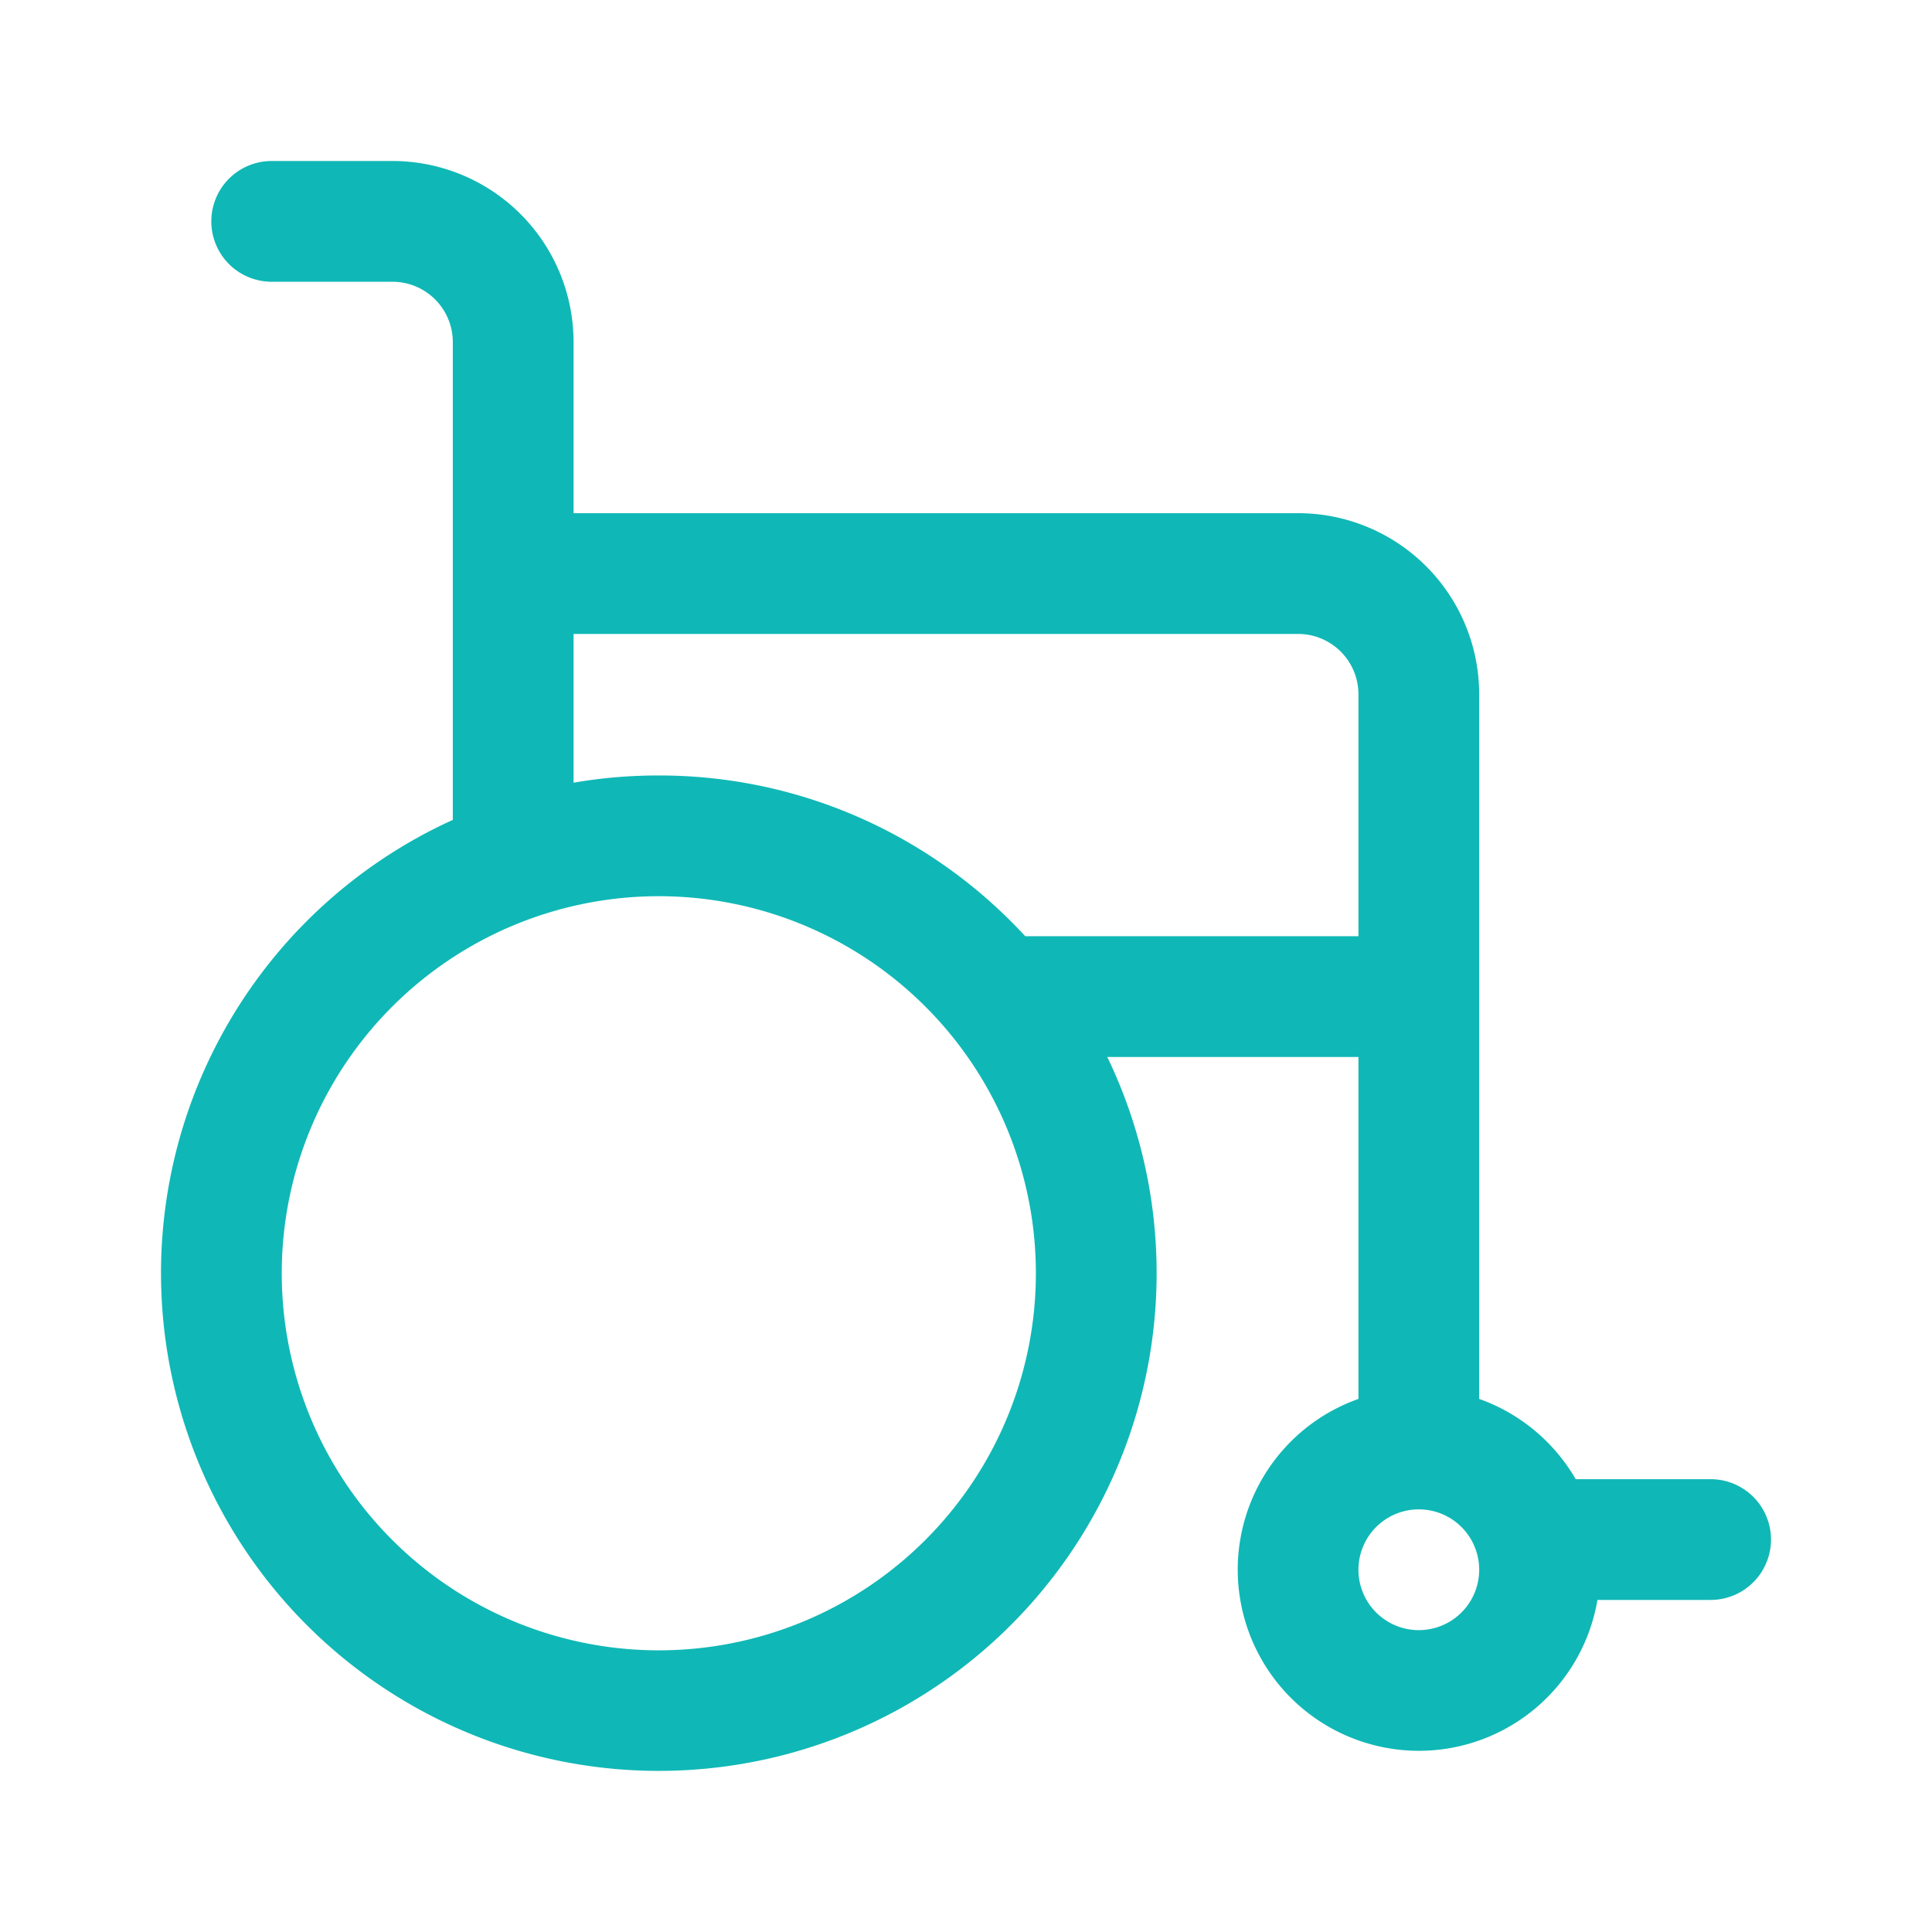
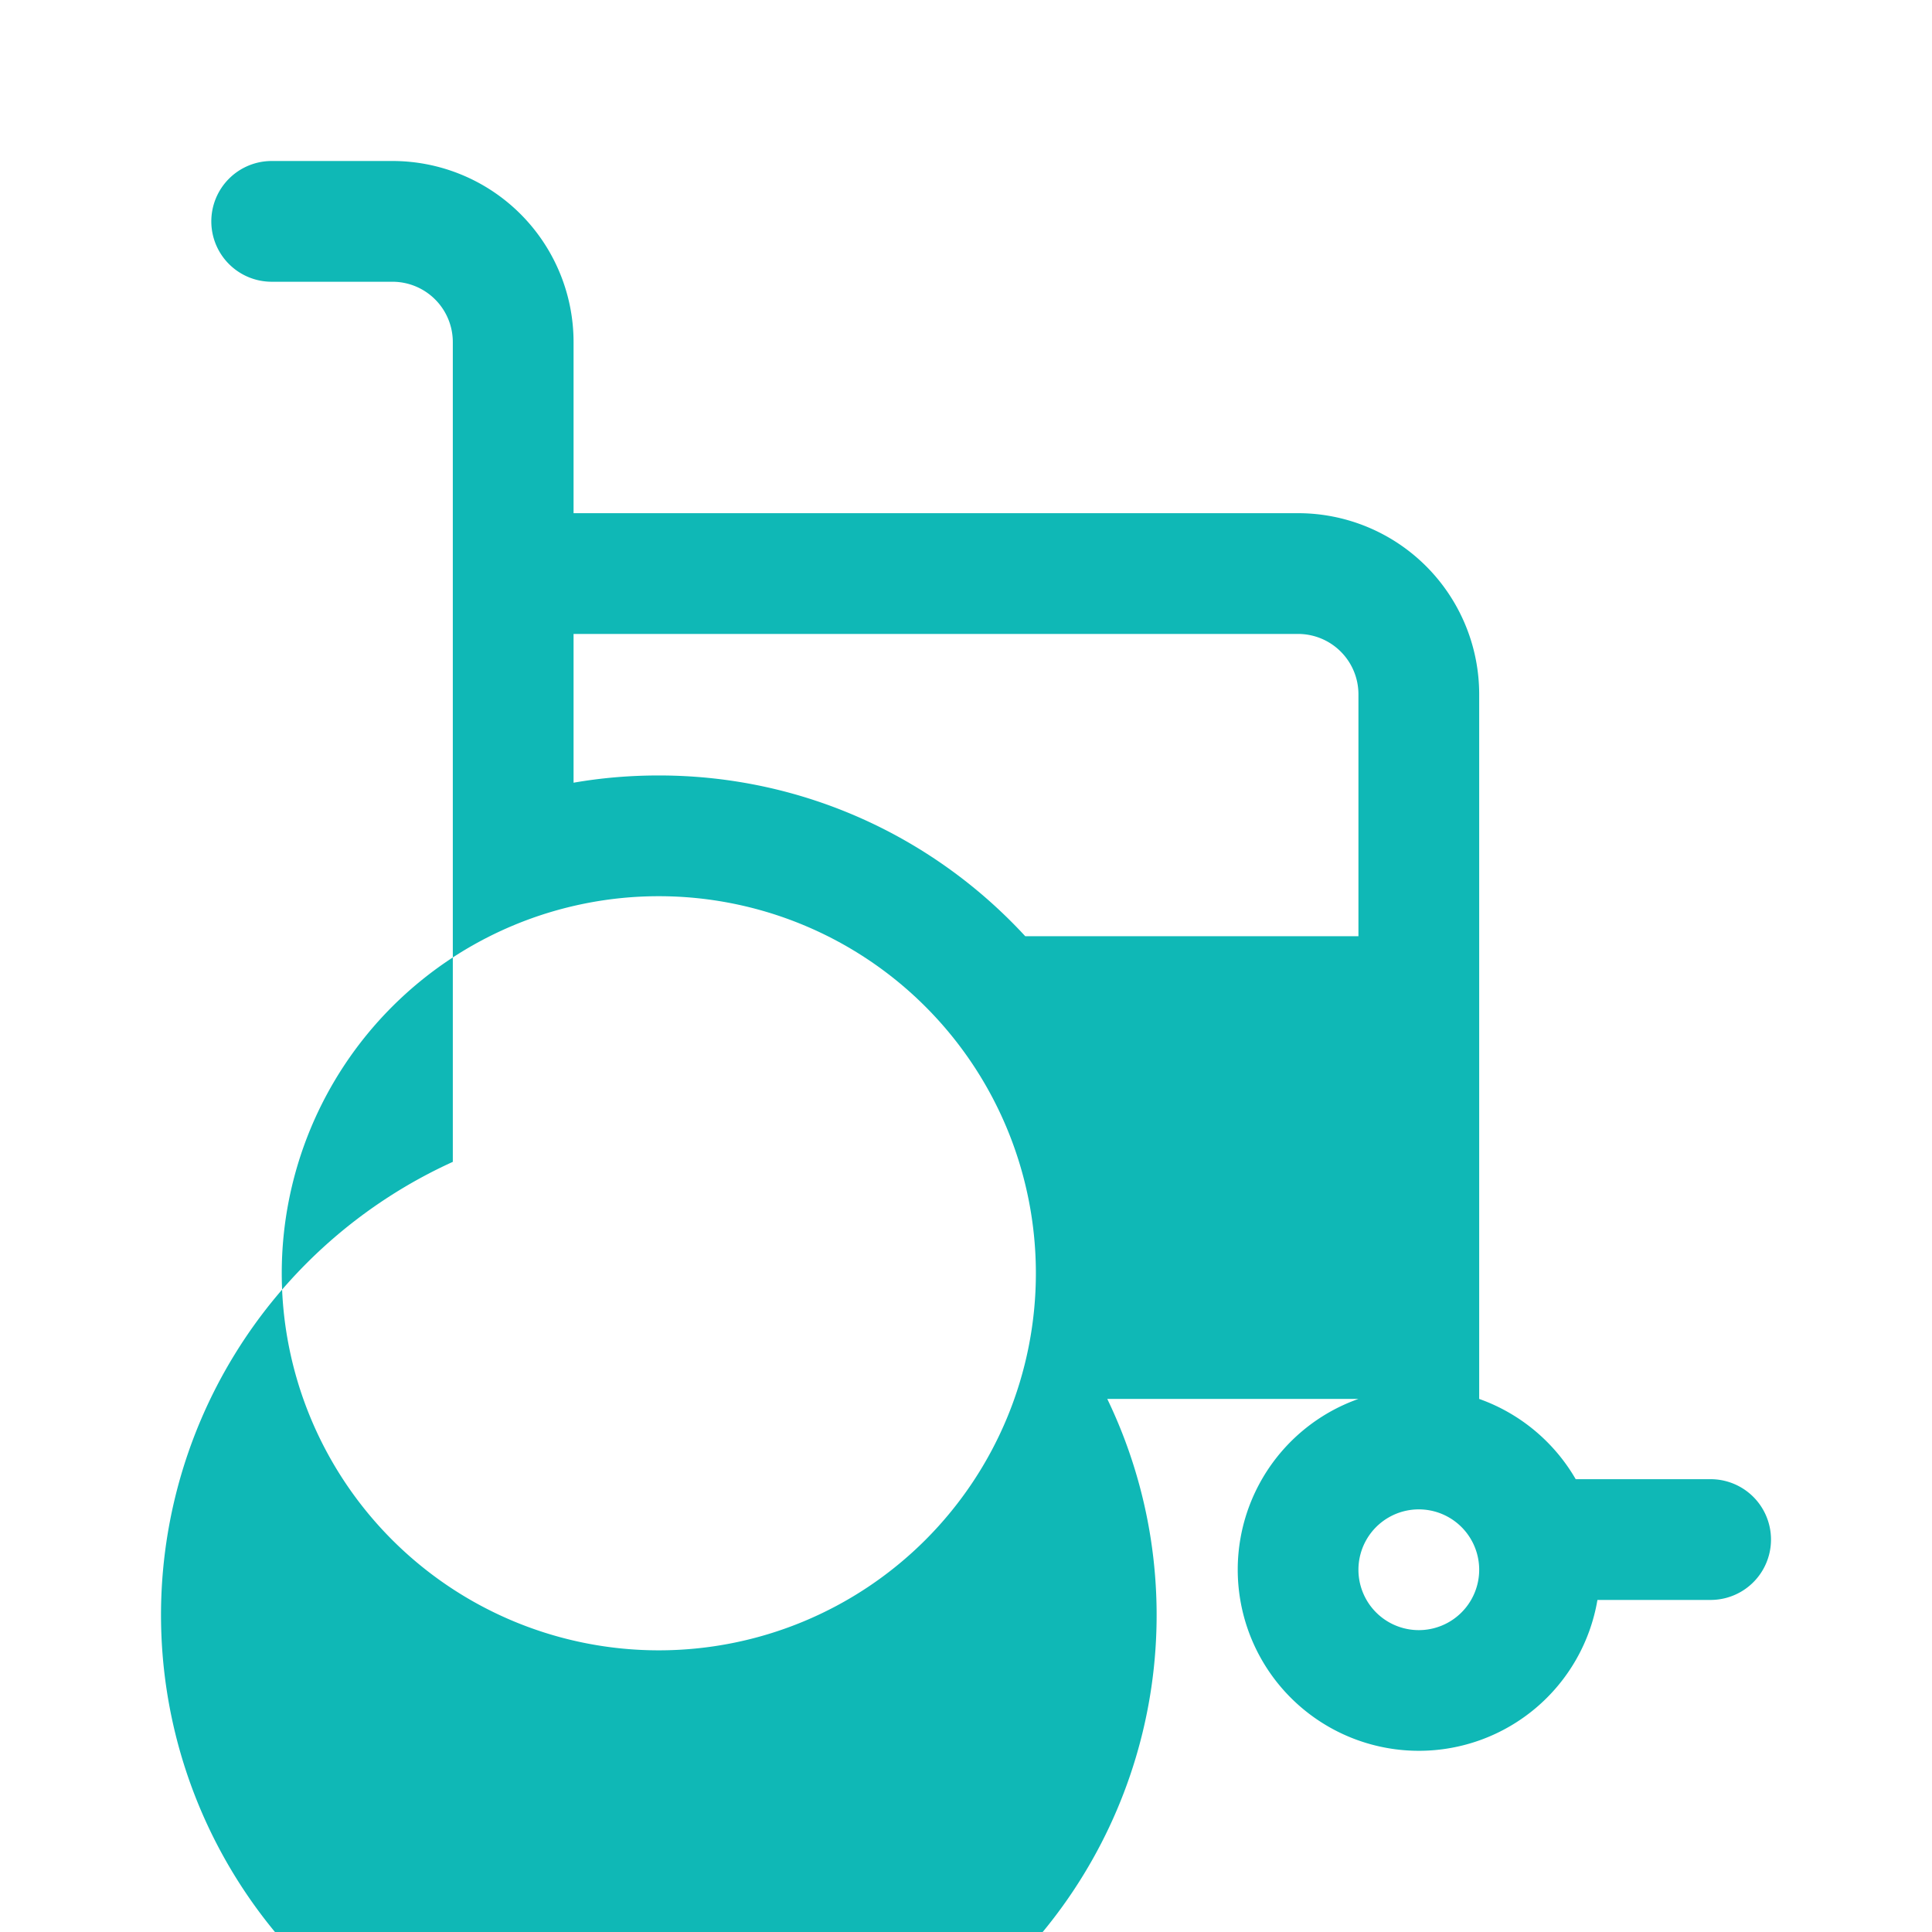
<svg xmlns="http://www.w3.org/2000/svg" width="1200" height="1200" viewBox="0 0 24 24">
-   <path fill="#0FB8B6" d="M2.625 2.75a.75.75 0 0 1 .75-.75h1.5a2.25 2.25 0 0 1 2.25 2.25v2.125h9a2.25 2.25 0 0 1 2.25 2.25v8.753c.508.18.933.537 1.199.997h1.676a.75.75 0 0 1 0 1.5h-1.406a2.25 2.25 0 1 1-2.969-2.497V13.13h-3.12a6.184 6.184 0 1 1-8.13-2.945V4.25a.75.75 0 0 0-.75-.75h-1.5a.75.75 0 0 1-.75-.75m4.5 6.973q.517-.09 1.059-.09c1.8 0 3.421.77 4.552 1.997h4.139V8.625a.75.75 0 0 0-.75-.75h-9zm1.059 1.41a4.684 4.684 0 1 0 0 9.368a4.684 4.684 0 0 0 0-9.368m8.691 8.367a.75.75 0 1 0 1.5 0a.75.75 0 0 0-1.5 0" />
+   <path fill="#0FB8B6" d="M2.625 2.75a.75.75 0 0 1 .75-.75h1.5a2.25 2.25 0 0 1 2.25 2.25v2.125h9a2.25 2.25 0 0 1 2.25 2.25v8.753c.508.18.933.537 1.199.997h1.676a.75.75 0 0 1 0 1.5h-1.406a2.25 2.25 0 1 1-2.969-2.497h-3.12a6.184 6.184 0 1 1-8.13-2.945V4.25a.75.75 0 0 0-.75-.75h-1.5a.75.75 0 0 1-.75-.75m4.5 6.973q.517-.09 1.059-.09c1.8 0 3.421.77 4.552 1.997h4.139V8.625a.75.75 0 0 0-.75-.75h-9zm1.059 1.41a4.684 4.684 0 1 0 0 9.368a4.684 4.684 0 0 0 0-9.368m8.691 8.367a.75.75 0 1 0 1.5 0a.75.75 0 0 0-1.5 0" />
</svg>